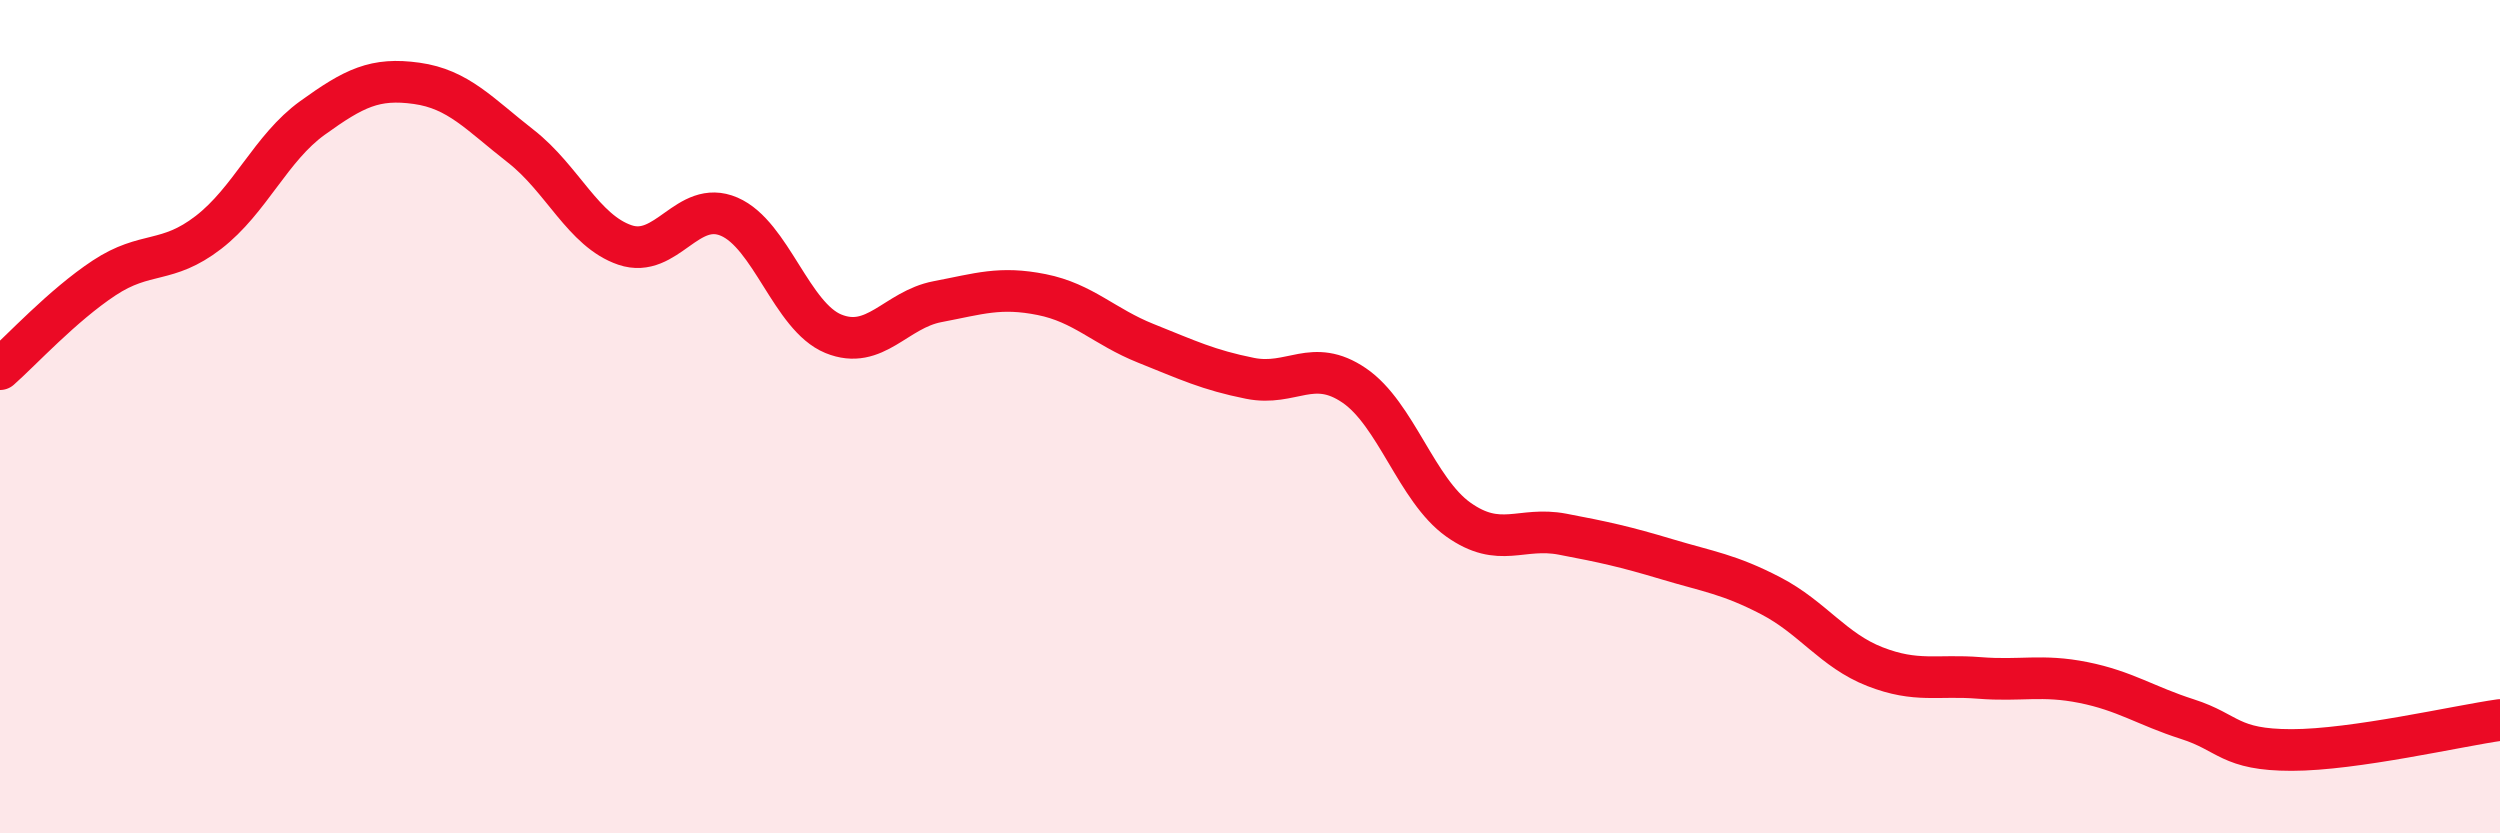
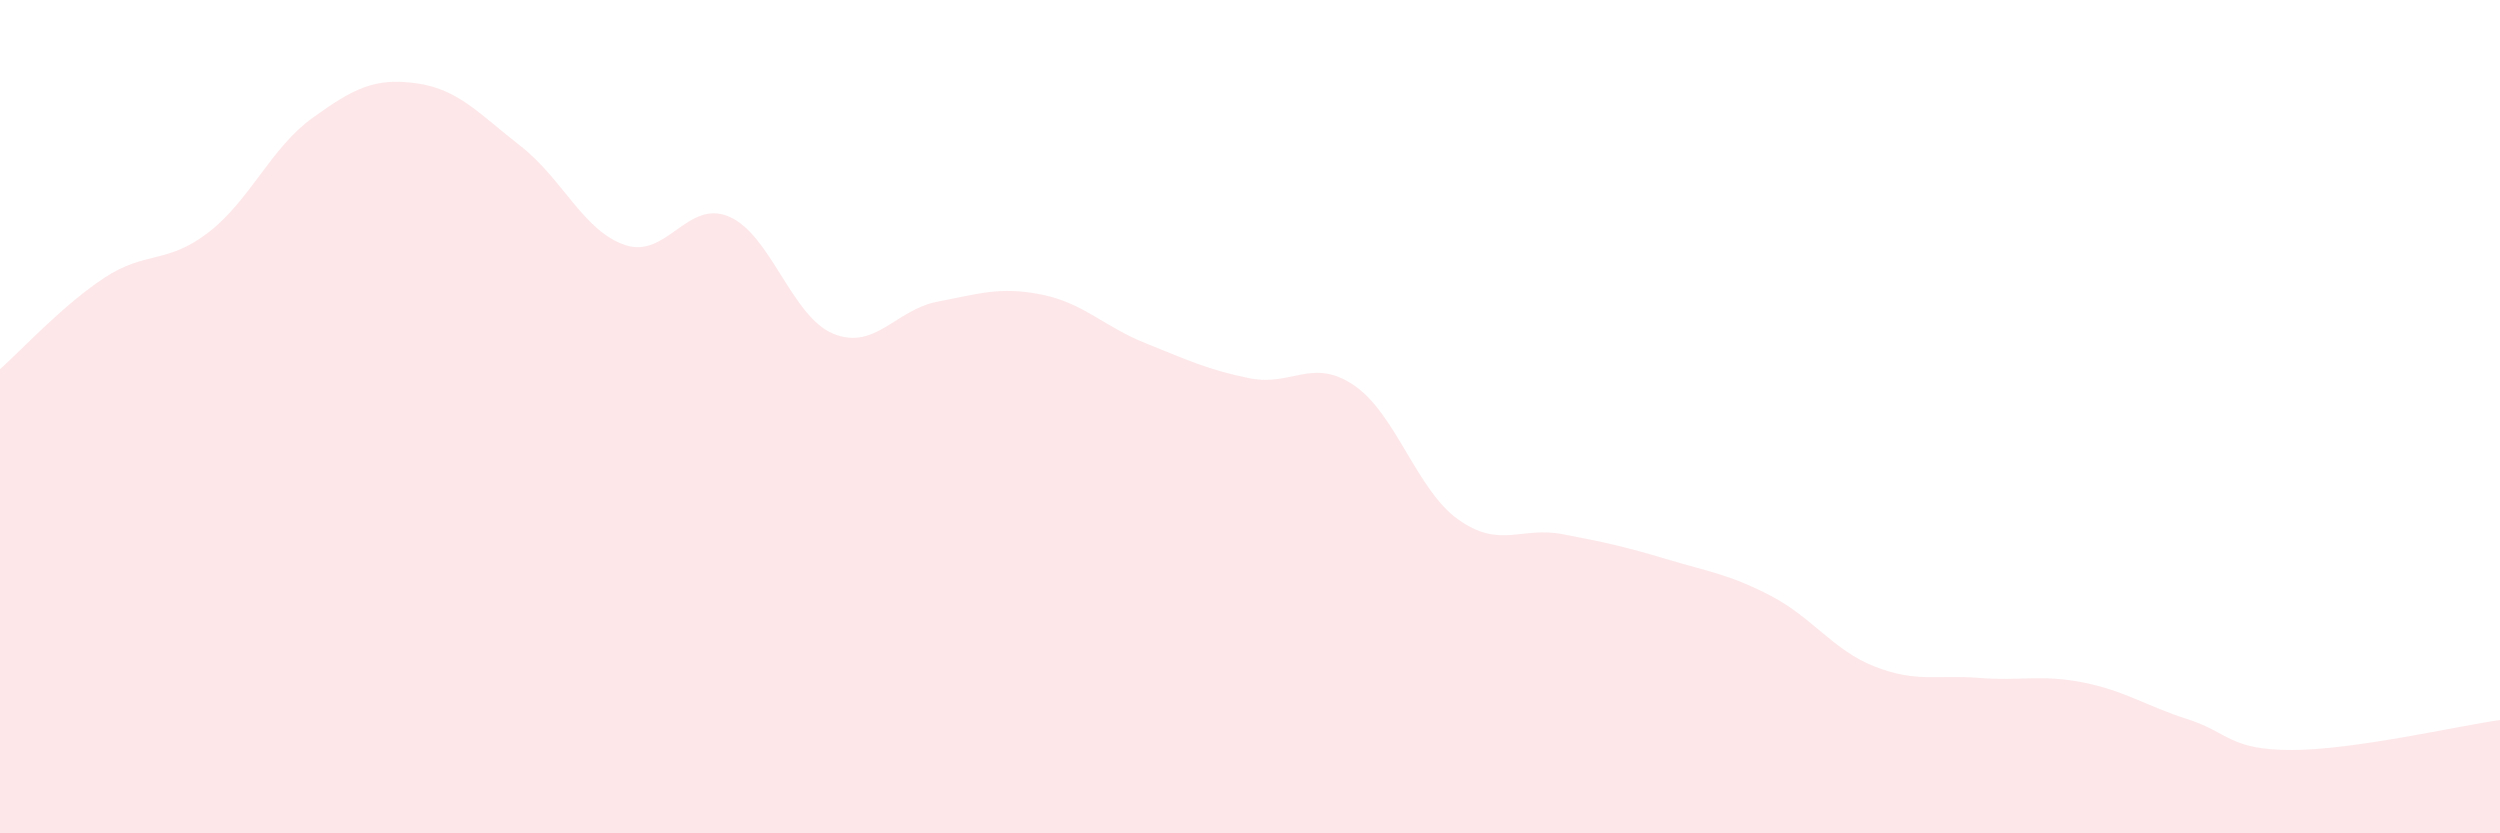
<svg xmlns="http://www.w3.org/2000/svg" width="60" height="20" viewBox="0 0 60 20">
  <path d="M 0,8.86 C 0.5,8.42 1.5,7.33 2.5,6.67 C 3.5,6.01 4,6.35 5,5.58 C 6,4.81 6.5,3.55 7.5,2.83 C 8.5,2.11 9,1.86 10,2 C 11,2.14 11.5,2.73 12.5,3.51 C 13.5,4.29 14,5.54 15,5.88 C 16,6.22 16.5,4.77 17.5,5.2 C 18.5,5.63 19,7.6 20,8.01 C 21,8.42 21.5,7.43 22.5,7.24 C 23.5,7.05 24,6.87 25,7.07 C 26,7.27 26.5,7.84 27.5,8.24 C 28.5,8.64 29,8.88 30,9.08 C 31,9.28 31.5,8.57 32.5,9.25 C 33.5,9.93 34,11.76 35,12.47 C 36,13.18 36.5,12.63 37.5,12.82 C 38.5,13.01 39,13.12 40,13.42 C 41,13.72 41.5,13.78 42.5,14.3 C 43.5,14.82 44,15.61 45,16 C 46,16.39 46.5,16.19 47.5,16.27 C 48.5,16.35 49,16.18 50,16.38 C 51,16.58 51.5,16.94 52.5,17.26 C 53.5,17.58 53.5,18 55,18 C 56.5,18 59,17.42 60,17.28L60 20L0 20Z" fill="#EB0A25" opacity="0.1" stroke-linecap="round" stroke-linejoin="round" />
-   <path d="M 0,8.86 C 0.5,8.42 1.5,7.33 2.5,6.67 C 3.5,6.01 4,6.35 5,5.58 C 6,4.81 6.5,3.55 7.5,2.83 C 8.5,2.11 9,1.86 10,2 C 11,2.14 11.5,2.73 12.5,3.51 C 13.5,4.29 14,5.54 15,5.88 C 16,6.22 16.5,4.77 17.5,5.2 C 18.5,5.63 19,7.6 20,8.01 C 21,8.42 21.5,7.43 22.5,7.24 C 23.5,7.05 24,6.87 25,7.07 C 26,7.27 26.5,7.84 27.5,8.24 C 28.5,8.64 29,8.88 30,9.08 C 31,9.28 31.5,8.57 32.5,9.25 C 33.5,9.93 34,11.76 35,12.47 C 36,13.18 36.5,12.63 37.5,12.82 C 38.5,13.01 39,13.12 40,13.42 C 41,13.72 41.5,13.78 42.5,14.3 C 43.5,14.82 44,15.61 45,16 C 46,16.39 46.5,16.19 47.5,16.27 C 48.5,16.35 49,16.18 50,16.38 C 51,16.58 51.5,16.94 52.5,17.26 C 53.5,17.58 53.5,18 55,18 C 56.5,18 59,17.42 60,17.28" stroke="#EB0A25" stroke-width="1" fill="none" stroke-linecap="round" stroke-linejoin="round" />
</svg>